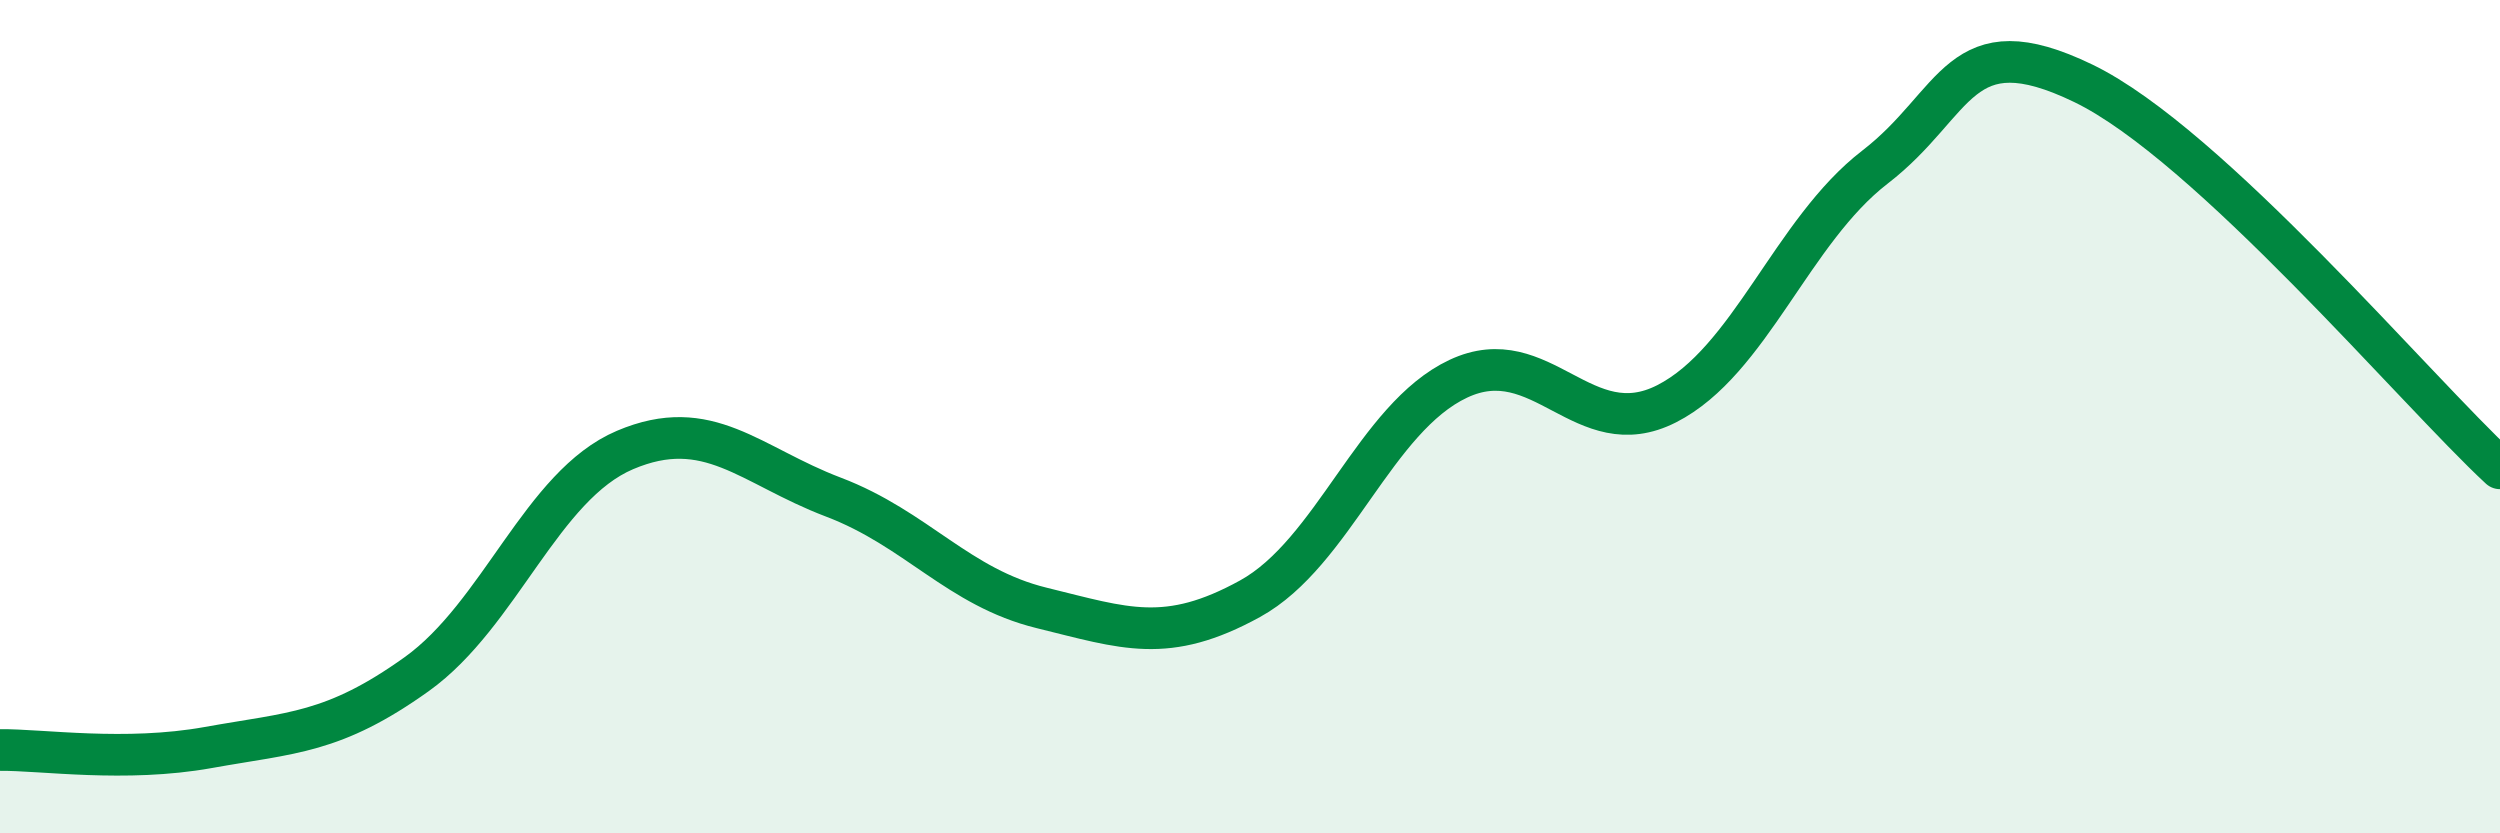
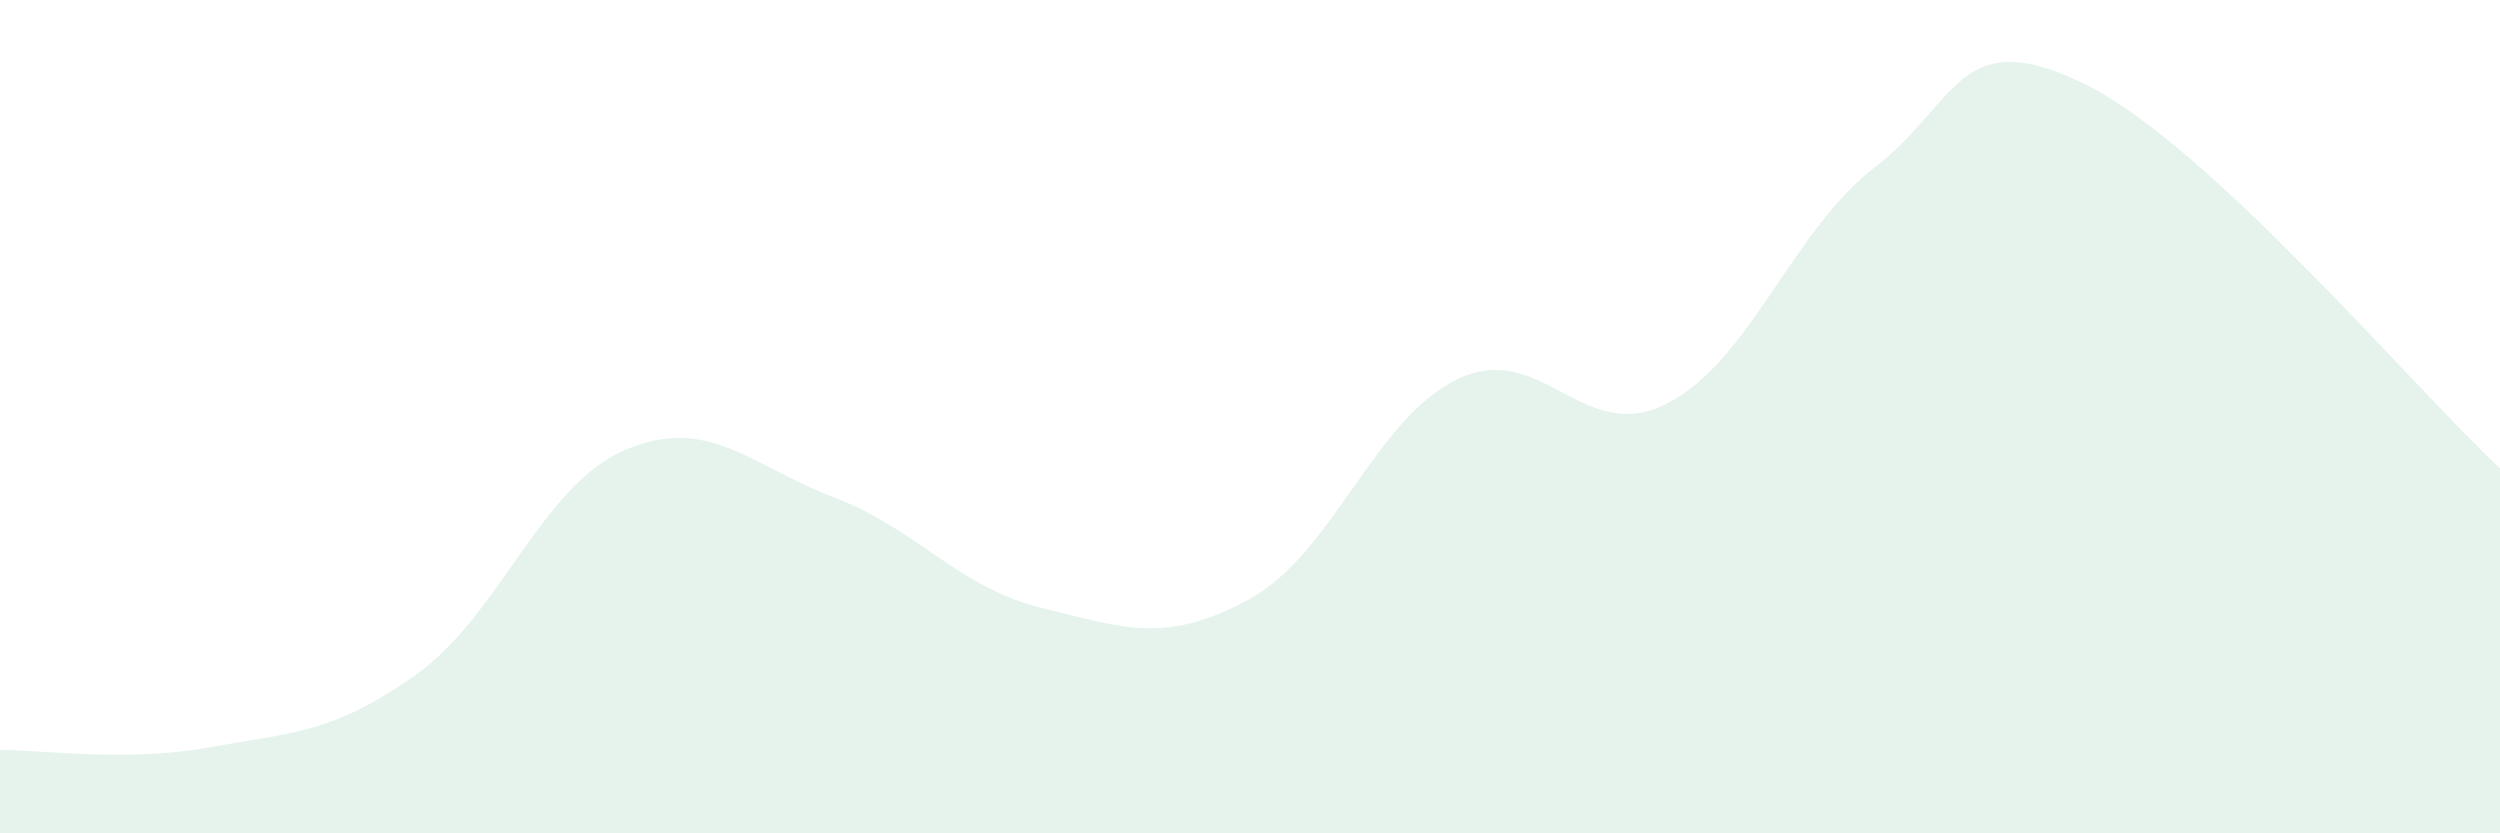
<svg xmlns="http://www.w3.org/2000/svg" width="60" height="20" viewBox="0 0 60 20">
  <path d="M 0,18 C 1,17.99 3,18.3 5,17.94 C 7,17.58 8,17.61 10,16.18 C 12,14.75 13,11.65 15,10.8 C 17,9.95 18,11.17 20,11.93 C 22,12.69 23,14.1 25,14.59 C 27,15.08 28,15.47 30,14.37 C 32,13.27 33,10.03 35,9.09 C 37,8.15 38,10.71 40,9.69 C 42,8.67 43,5.55 45,4.01 C 47,2.47 47,0.55 50,2 C 53,3.45 58,9.39 60,11.24L60 20L0 20Z" fill="#008740" opacity="0.1" stroke-linecap="round" stroke-linejoin="round" />
-   <path d="M 0,18 C 1,17.99 3,18.3 5,17.94 C 7,17.58 8,17.61 10,16.18 C 12,14.75 13,11.65 15,10.8 C 17,9.95 18,11.17 20,11.93 C 22,12.69 23,14.1 25,14.59 C 27,15.08 28,15.47 30,14.37 C 32,13.27 33,10.03 35,9.09 C 37,8.15 38,10.71 40,9.69 C 42,8.67 43,5.55 45,4.01 C 47,2.47 47,0.55 50,2 C 53,3.45 58,9.39 60,11.24" stroke="#008740" stroke-width="1" fill="none" stroke-linecap="round" stroke-linejoin="round" />
</svg>